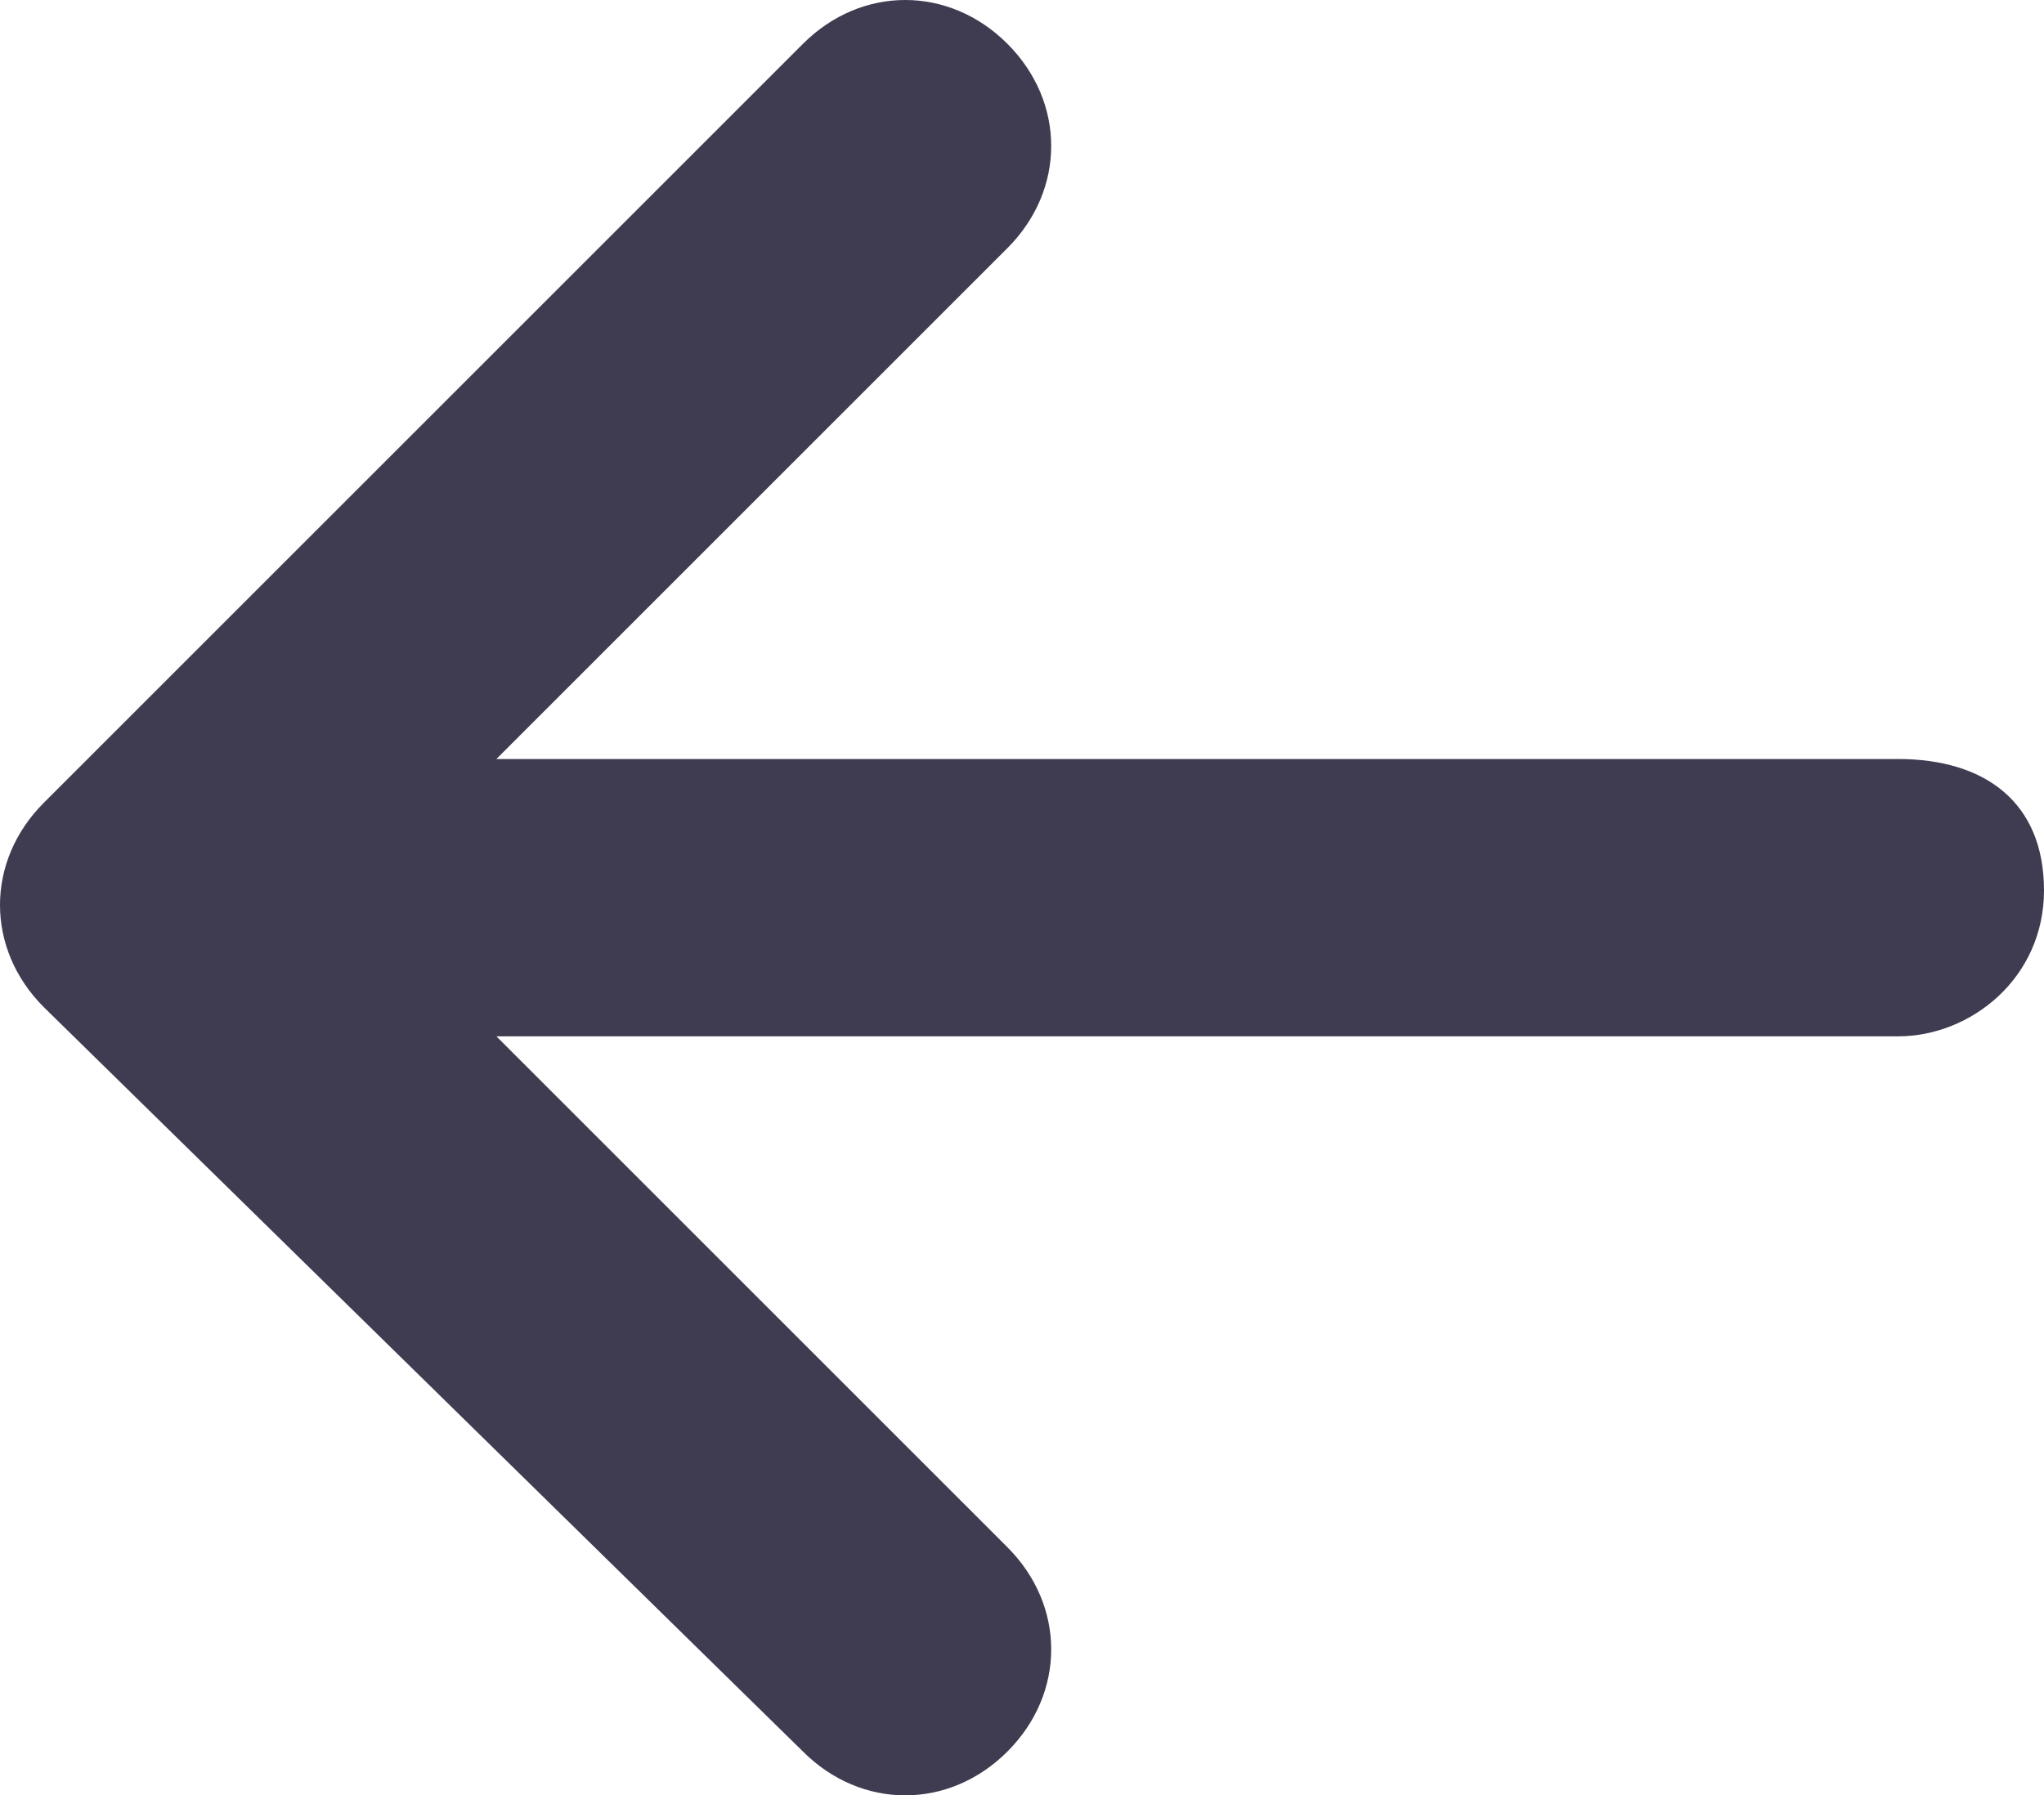
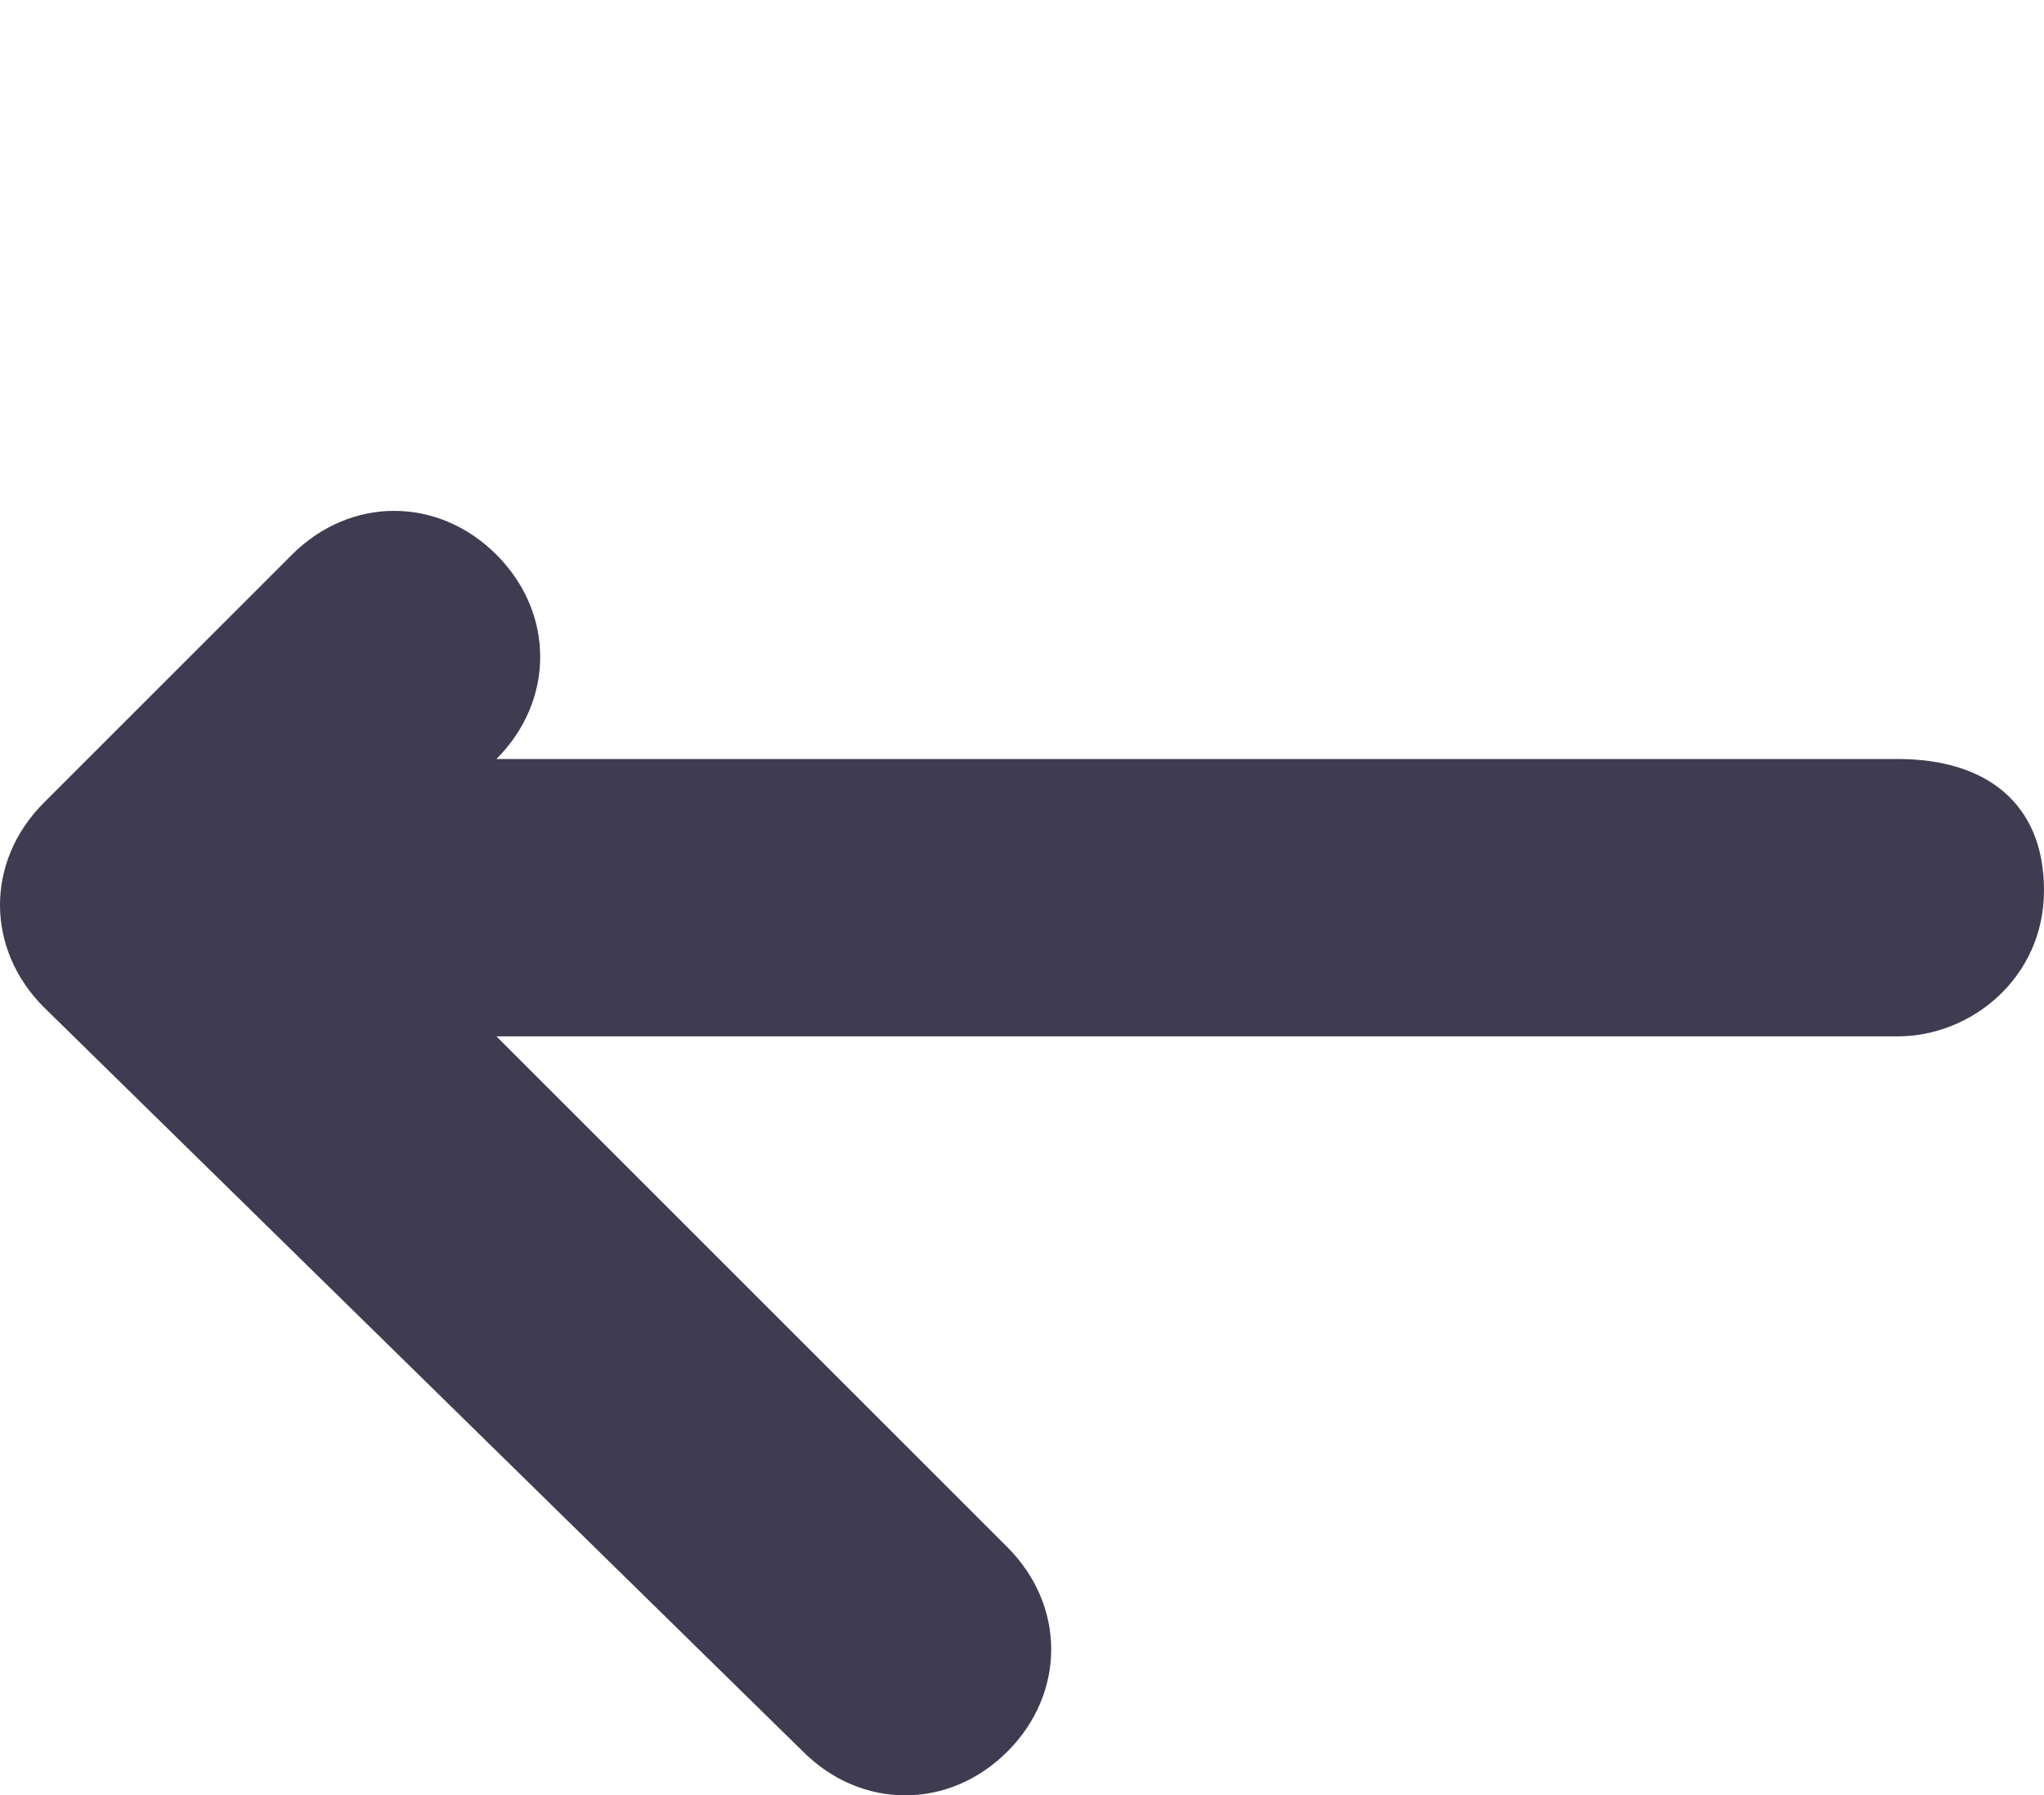
<svg xmlns="http://www.w3.org/2000/svg" version="1.1" id="Capa_1" x="0" y="0" width="14" height="12.3" xml:space="preserve">
-   <path fill="#3F3C51" d="M13 5.2H3.4l3.5-3.5c.4-.4.4-1 0-1.4-.4-.4-1-.4-1.4 0L.3 5.5c-.4.4-.4 1 0 1.4L5.5 12c.4.4 1 .4 1.4 0 .4-.4.4-1 0-1.4L3.4 7.1H13c.5 0 1-.4 1-1s-.4-.9-1-.9z" />
+   <path fill="#3F3C51" d="M13 5.2H3.4c.4-.4.4-1 0-1.4-.4-.4-1-.4-1.4 0L.3 5.5c-.4.4-.4 1 0 1.4L5.5 12c.4.4 1 .4 1.4 0 .4-.4.4-1 0-1.4L3.4 7.1H13c.5 0 1-.4 1-1s-.4-.9-1-.9z" />
</svg>